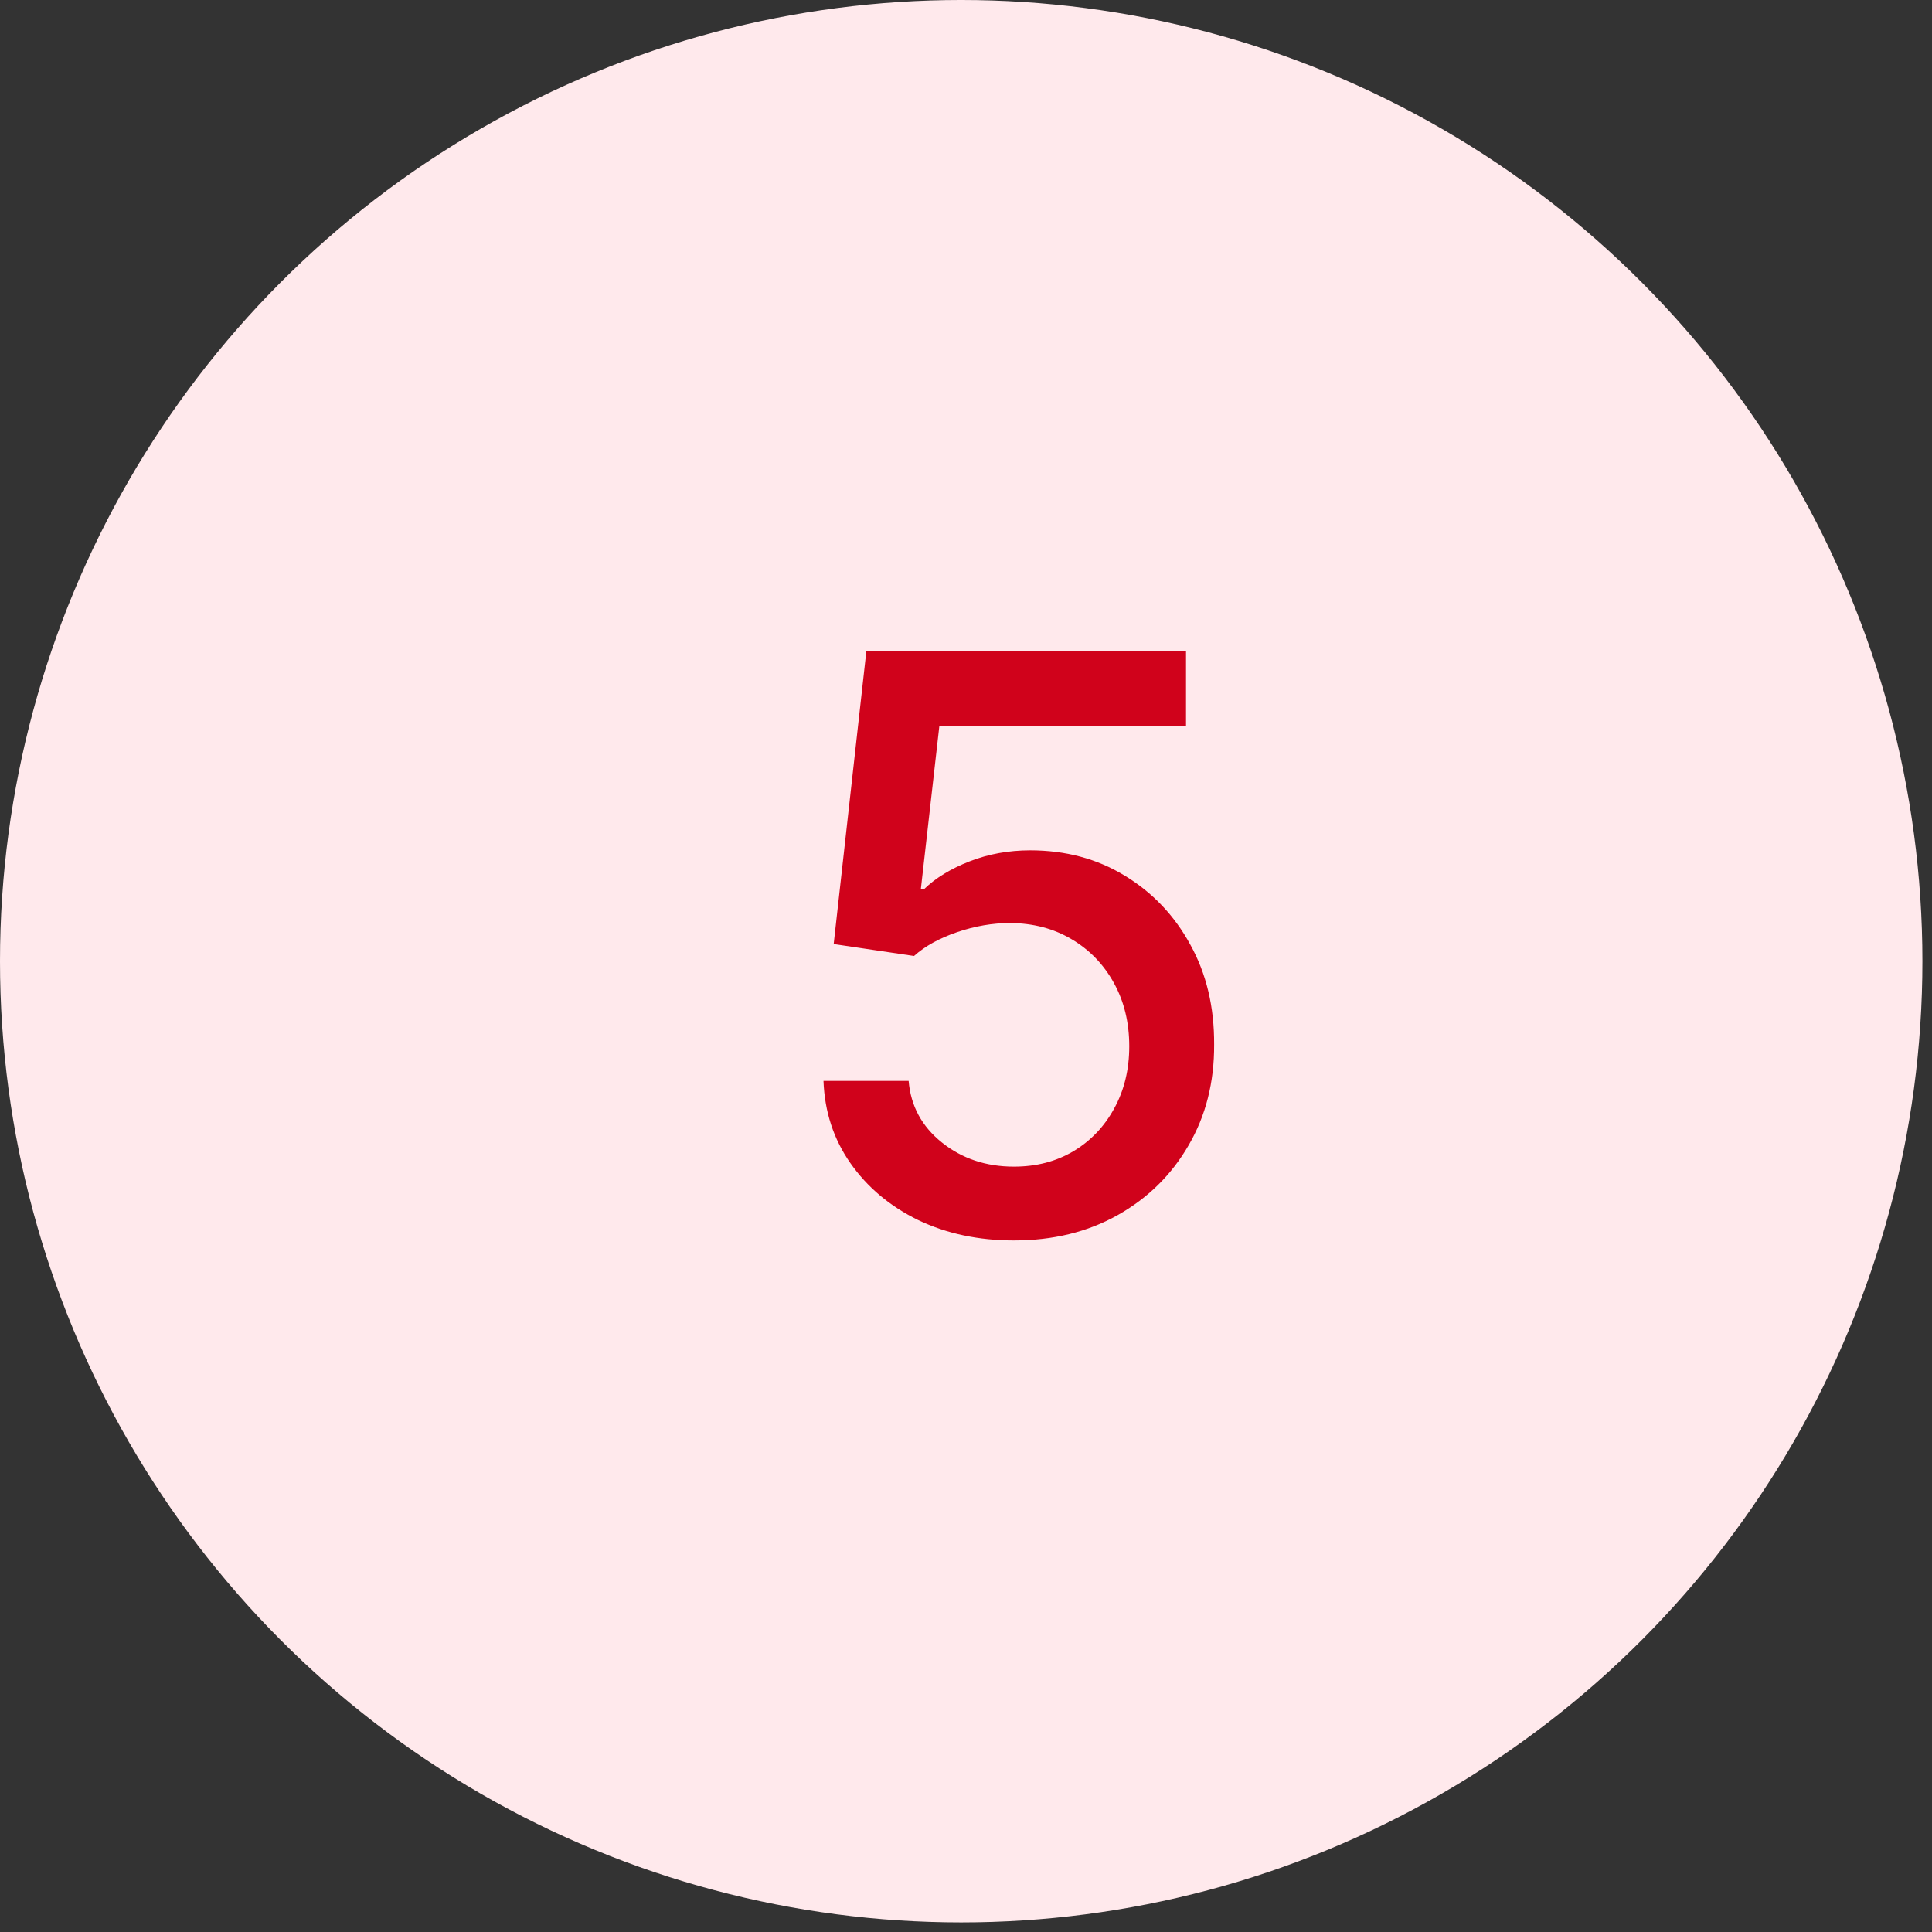
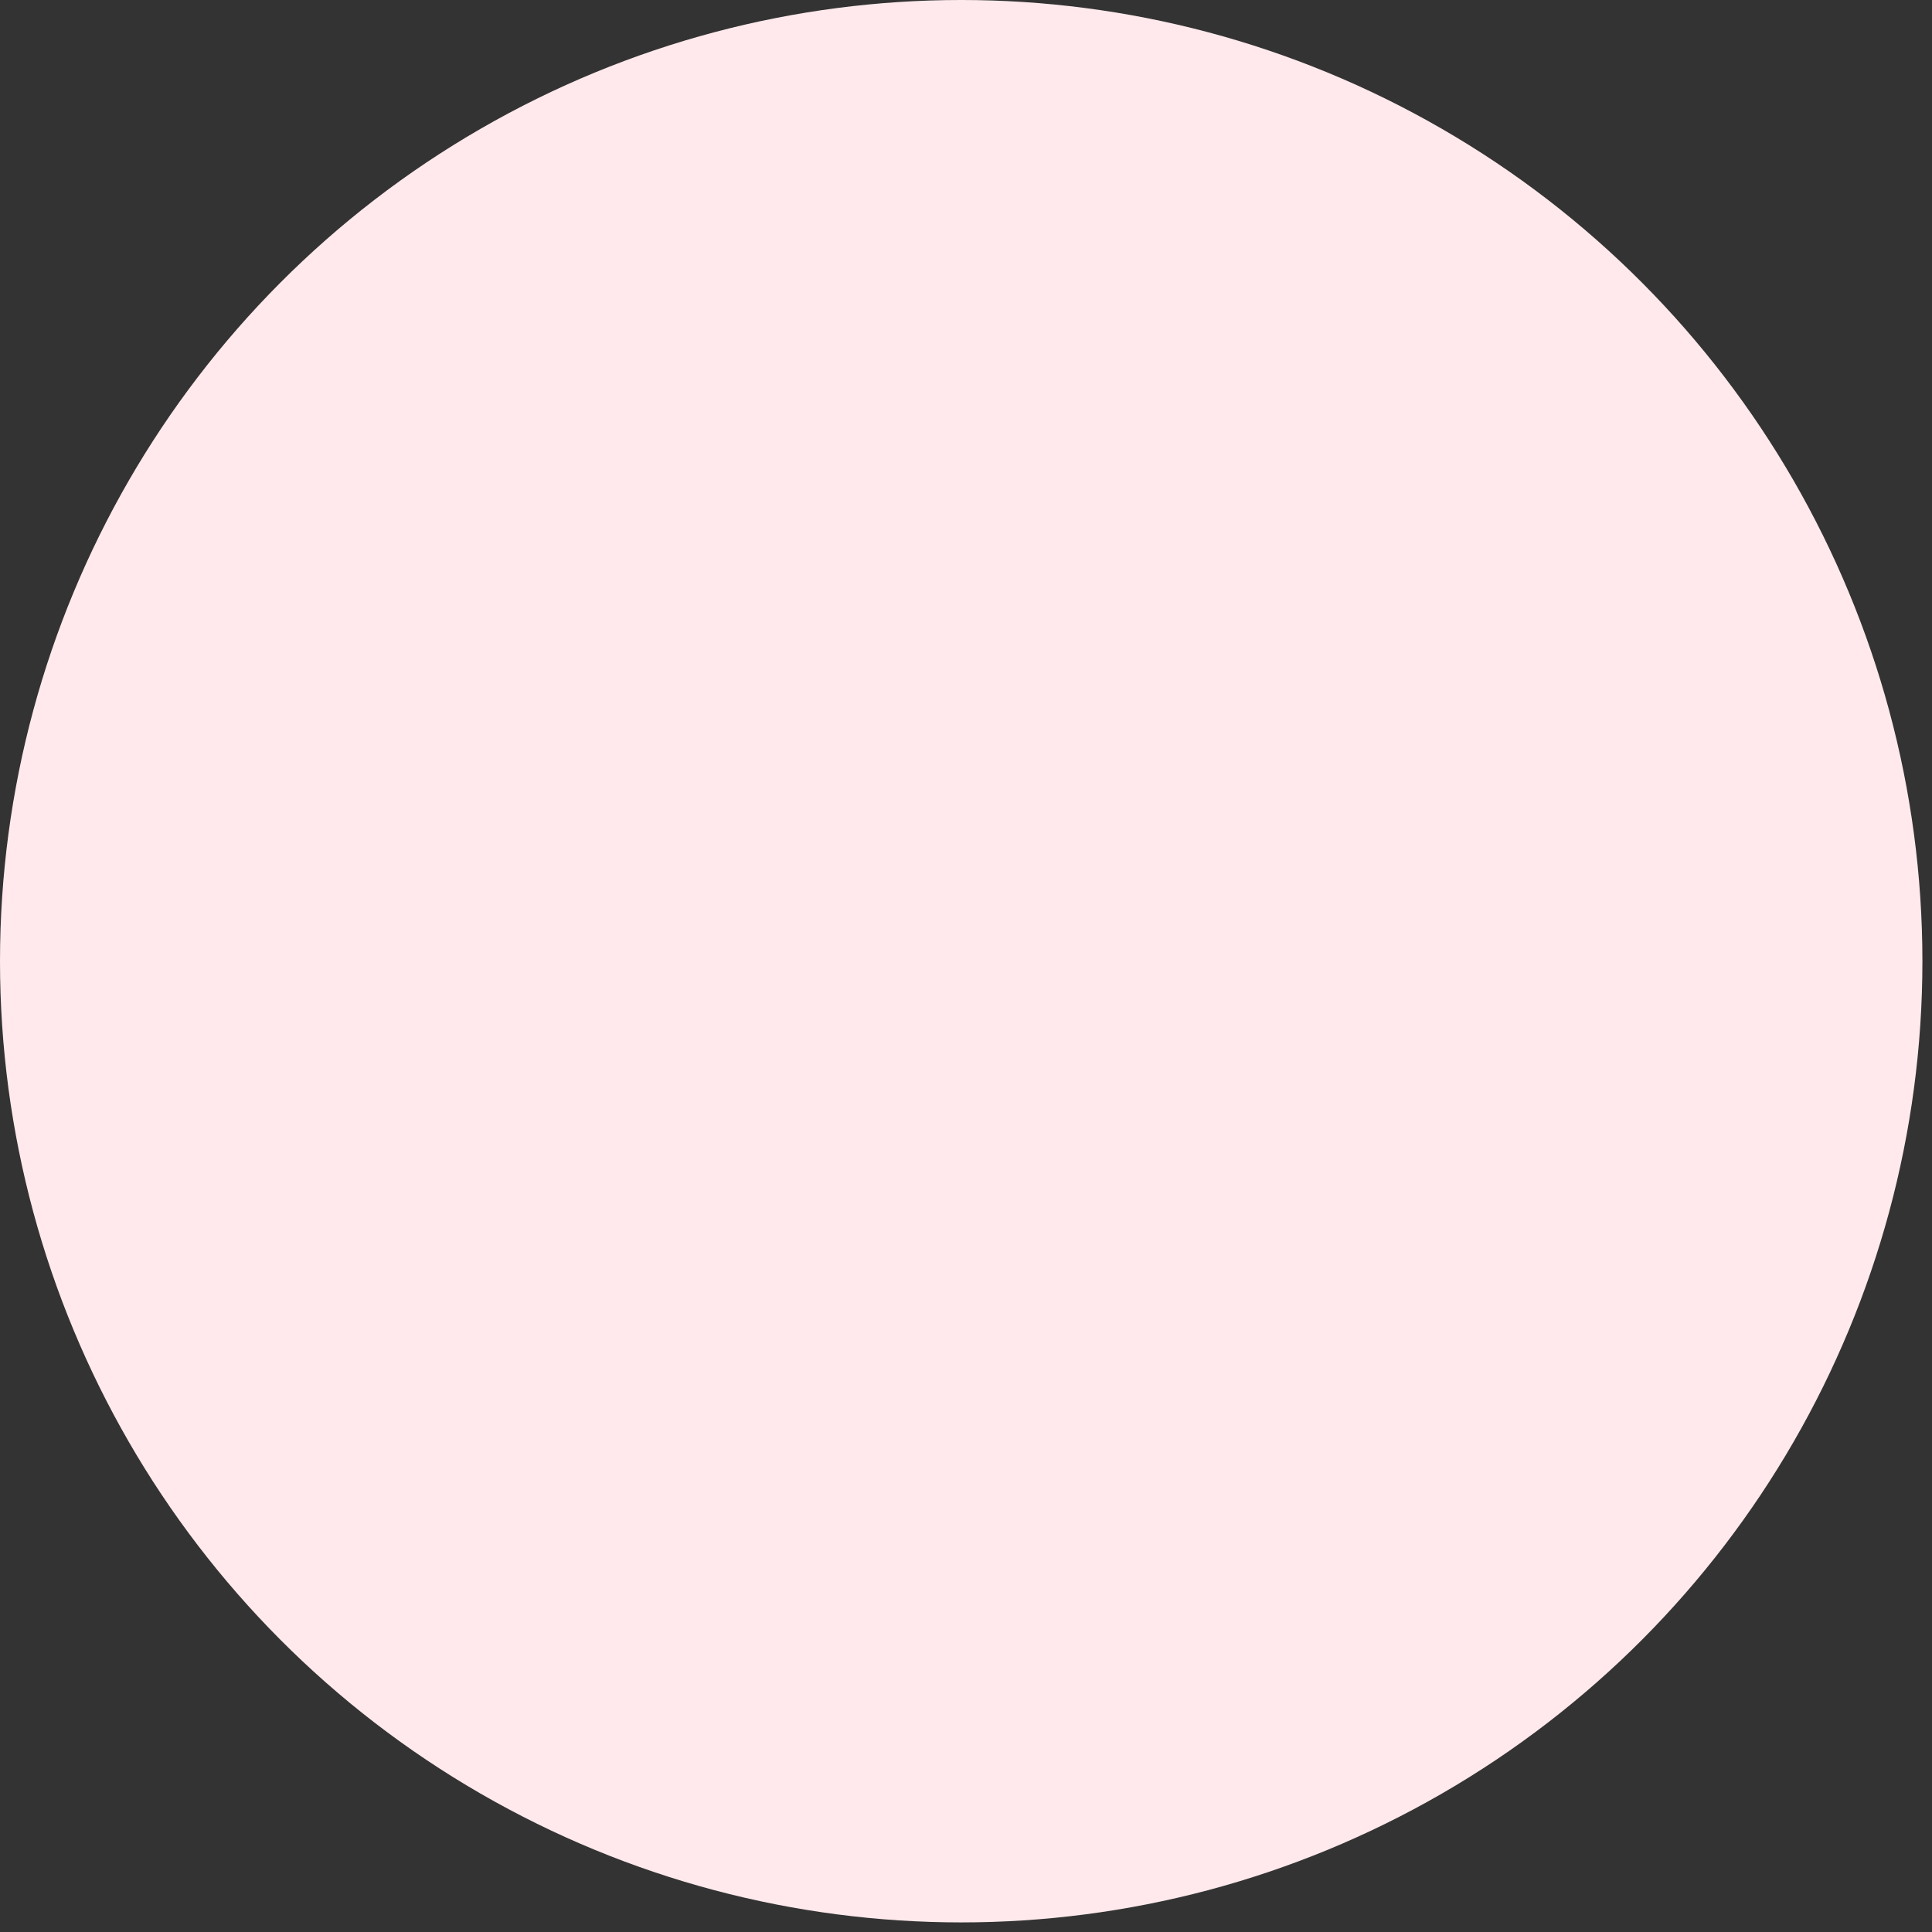
<svg xmlns="http://www.w3.org/2000/svg" width="58" height="58" viewBox="0 0 58 58" fill="none">
  <rect x="0" y="0" width="58" height="58" fill="#333333" stroke="none" />
  <circle cx="28.856" cy="28.856" r="28.856" fill="#FFE9EC" />
-   <path d="M30.44 37.239C29.372 37.239 28.412 37.034 27.56 36.625C26.713 36.21 26.037 35.642 25.531 34.92C25.026 34.199 24.756 33.375 24.722 32.449H27.278C27.341 33.199 27.673 33.815 28.276 34.298C28.878 34.781 29.599 35.023 30.44 35.023C31.111 35.023 31.704 34.869 32.222 34.562C32.744 34.25 33.153 33.821 33.449 33.276C33.75 32.73 33.901 32.108 33.901 31.409C33.901 30.699 33.747 30.065 33.44 29.509C33.133 28.952 32.71 28.514 32.17 28.196C31.636 27.878 31.023 27.716 30.329 27.71C29.801 27.71 29.27 27.801 28.736 27.983C28.202 28.165 27.77 28.403 27.44 28.699L25.028 28.341L26.009 19.546H35.605V21.804H28.199L27.645 26.688H27.747C28.088 26.358 28.54 26.082 29.102 25.861C29.671 25.639 30.278 25.528 30.926 25.528C31.989 25.528 32.935 25.781 33.764 26.287C34.599 26.793 35.256 27.483 35.733 28.358C36.216 29.227 36.455 30.227 36.449 31.358C36.455 32.489 36.199 33.497 35.682 34.383C35.17 35.27 34.46 35.969 33.551 36.48C32.648 36.986 31.611 37.239 30.44 37.239Z" fill="#D0021B" />
</svg>